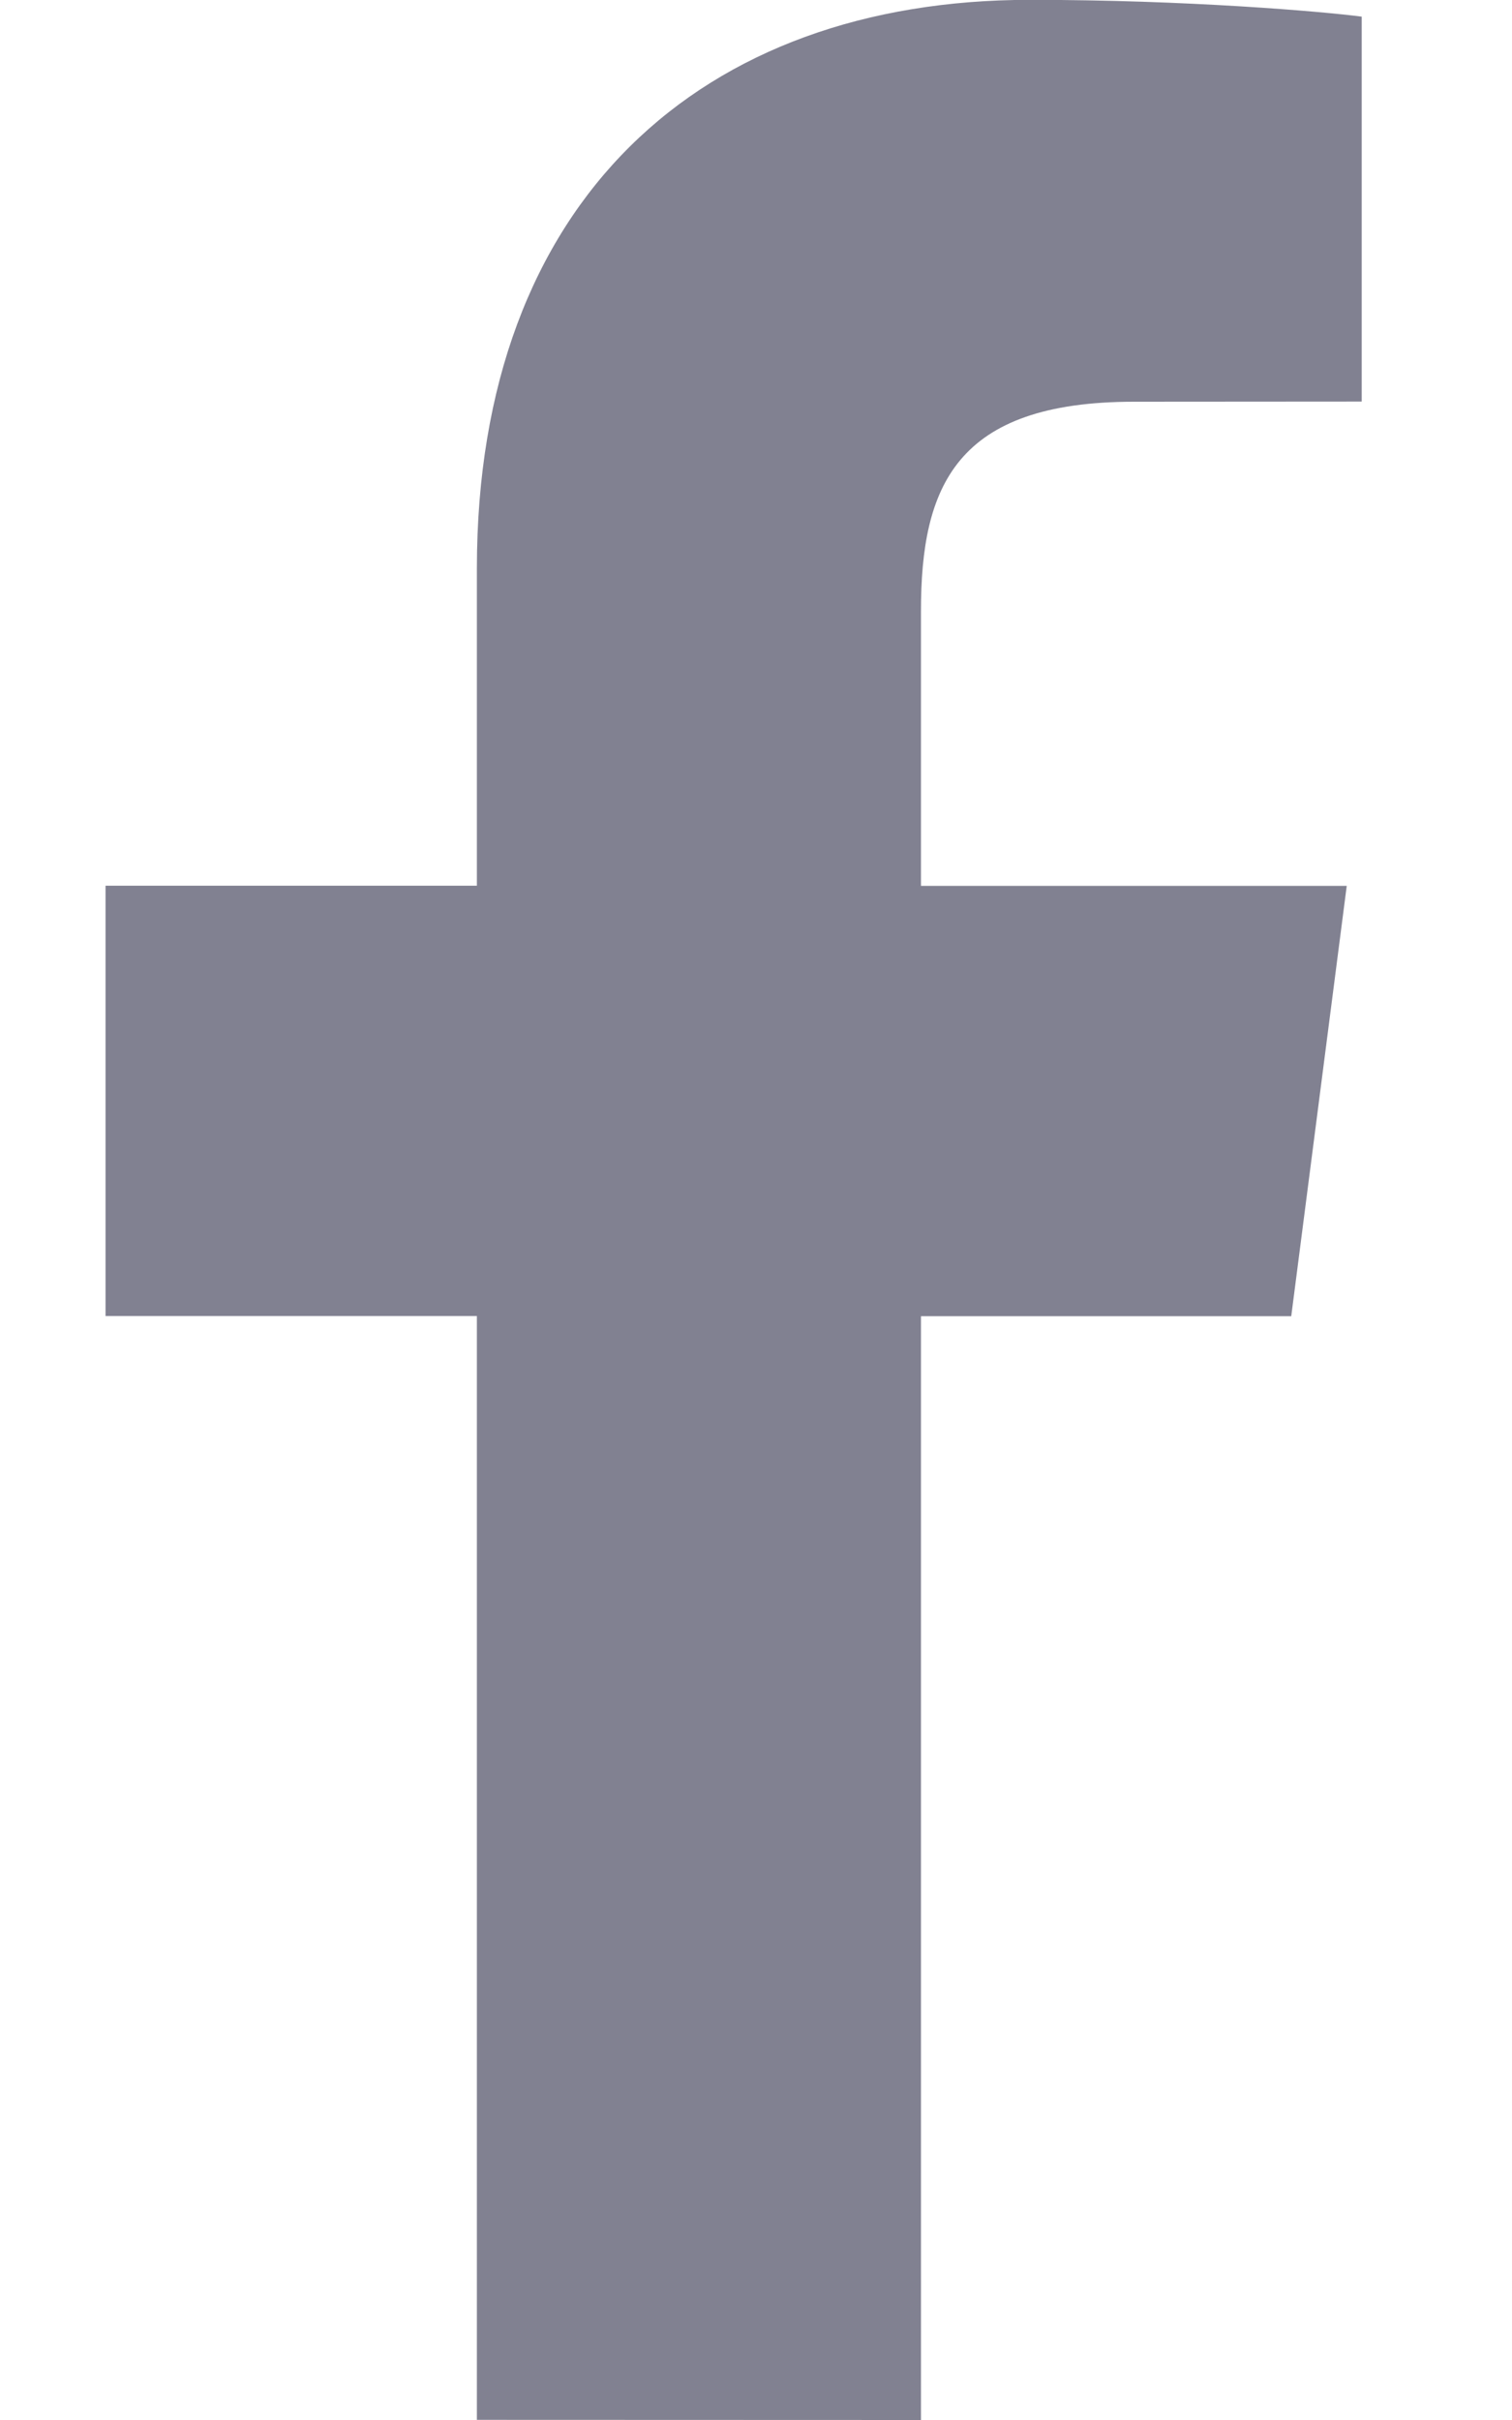
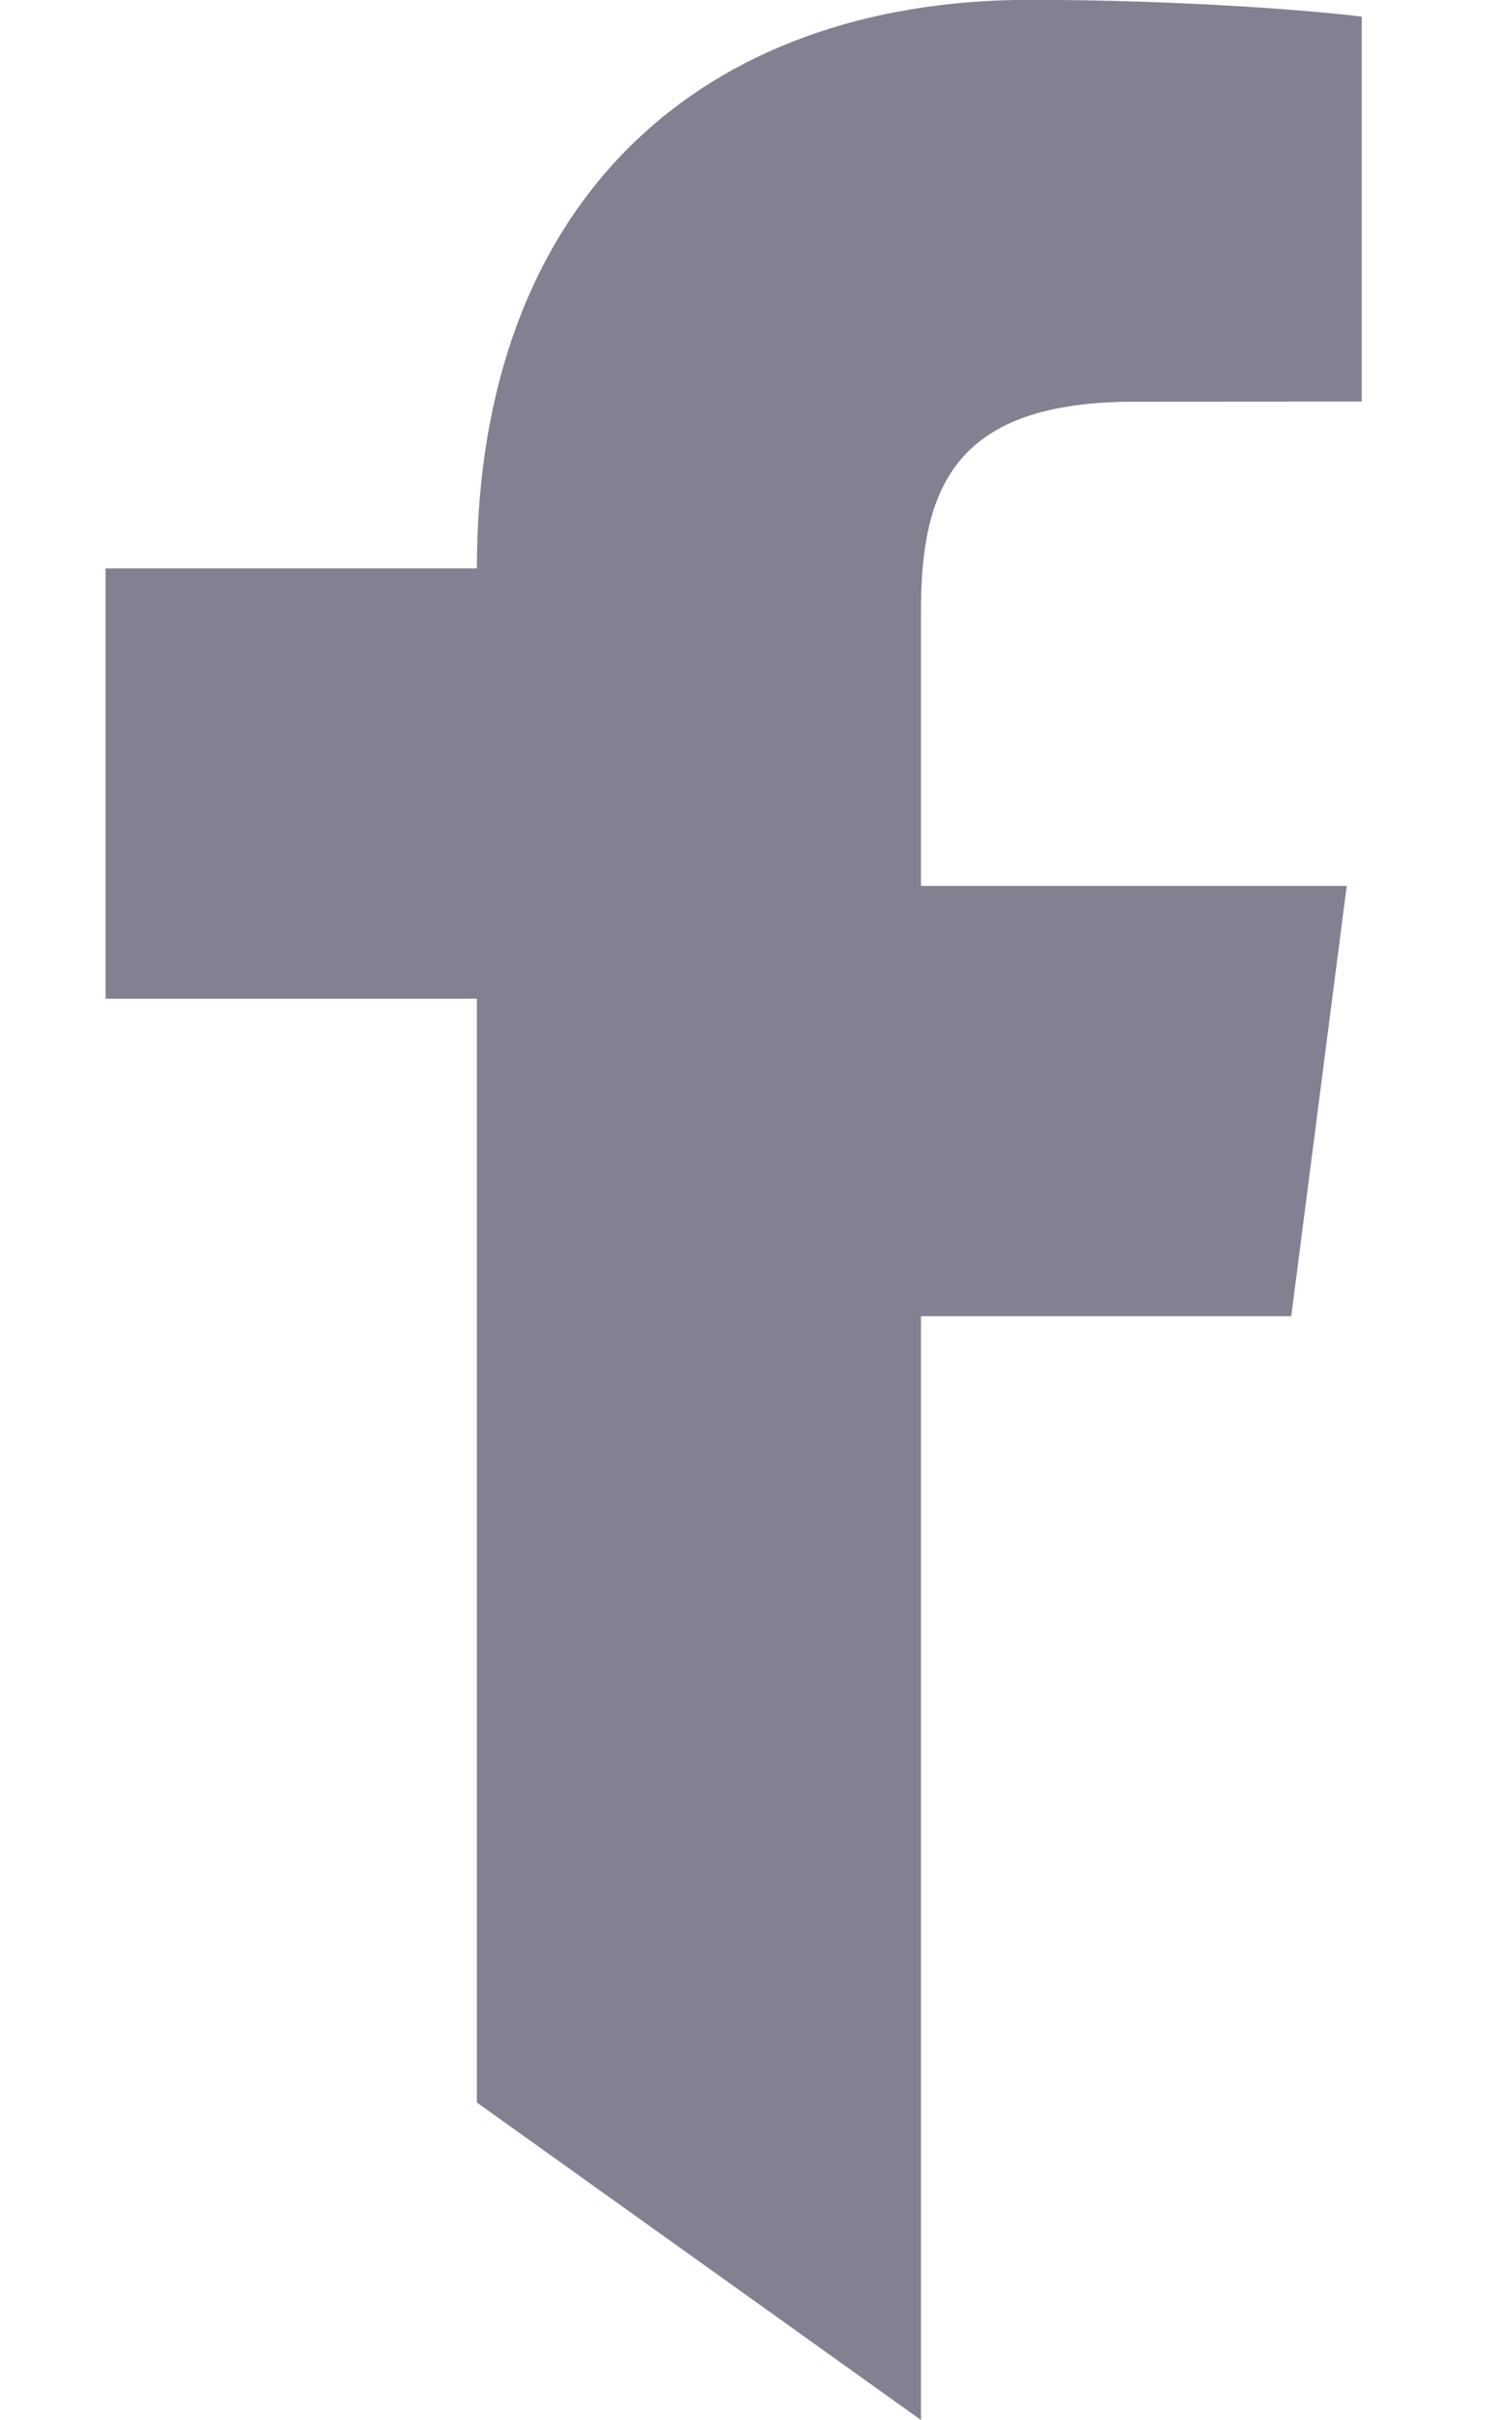
<svg xmlns="http://www.w3.org/2000/svg" fill="none" height="16" viewBox="0 0 10 16" width="10">
-   <path d="m6.091 16v-7.298h2.449l.367-2.845h-2.816v-1.816c0-.823.228-1.385 1.41-1.385l1.505-.001v-2.545c-.26-.034-1.154-.111-2.194-.111-2.172 0-3.658 1.326-3.658 3.759v2.098h-2.456v2.845h2.456v7.298z" fill="#040525" opacity=".5" />
+   <path d="m6.091 16v-7.298h2.449l.367-2.845h-2.816v-1.816c0-.823.228-1.385 1.41-1.385l1.505-.001v-2.545c-.26-.034-1.154-.111-2.194-.111-2.172 0-3.658 1.326-3.658 3.759h-2.456v2.845h2.456v7.298z" fill="#040525" opacity=".5" />
</svg>